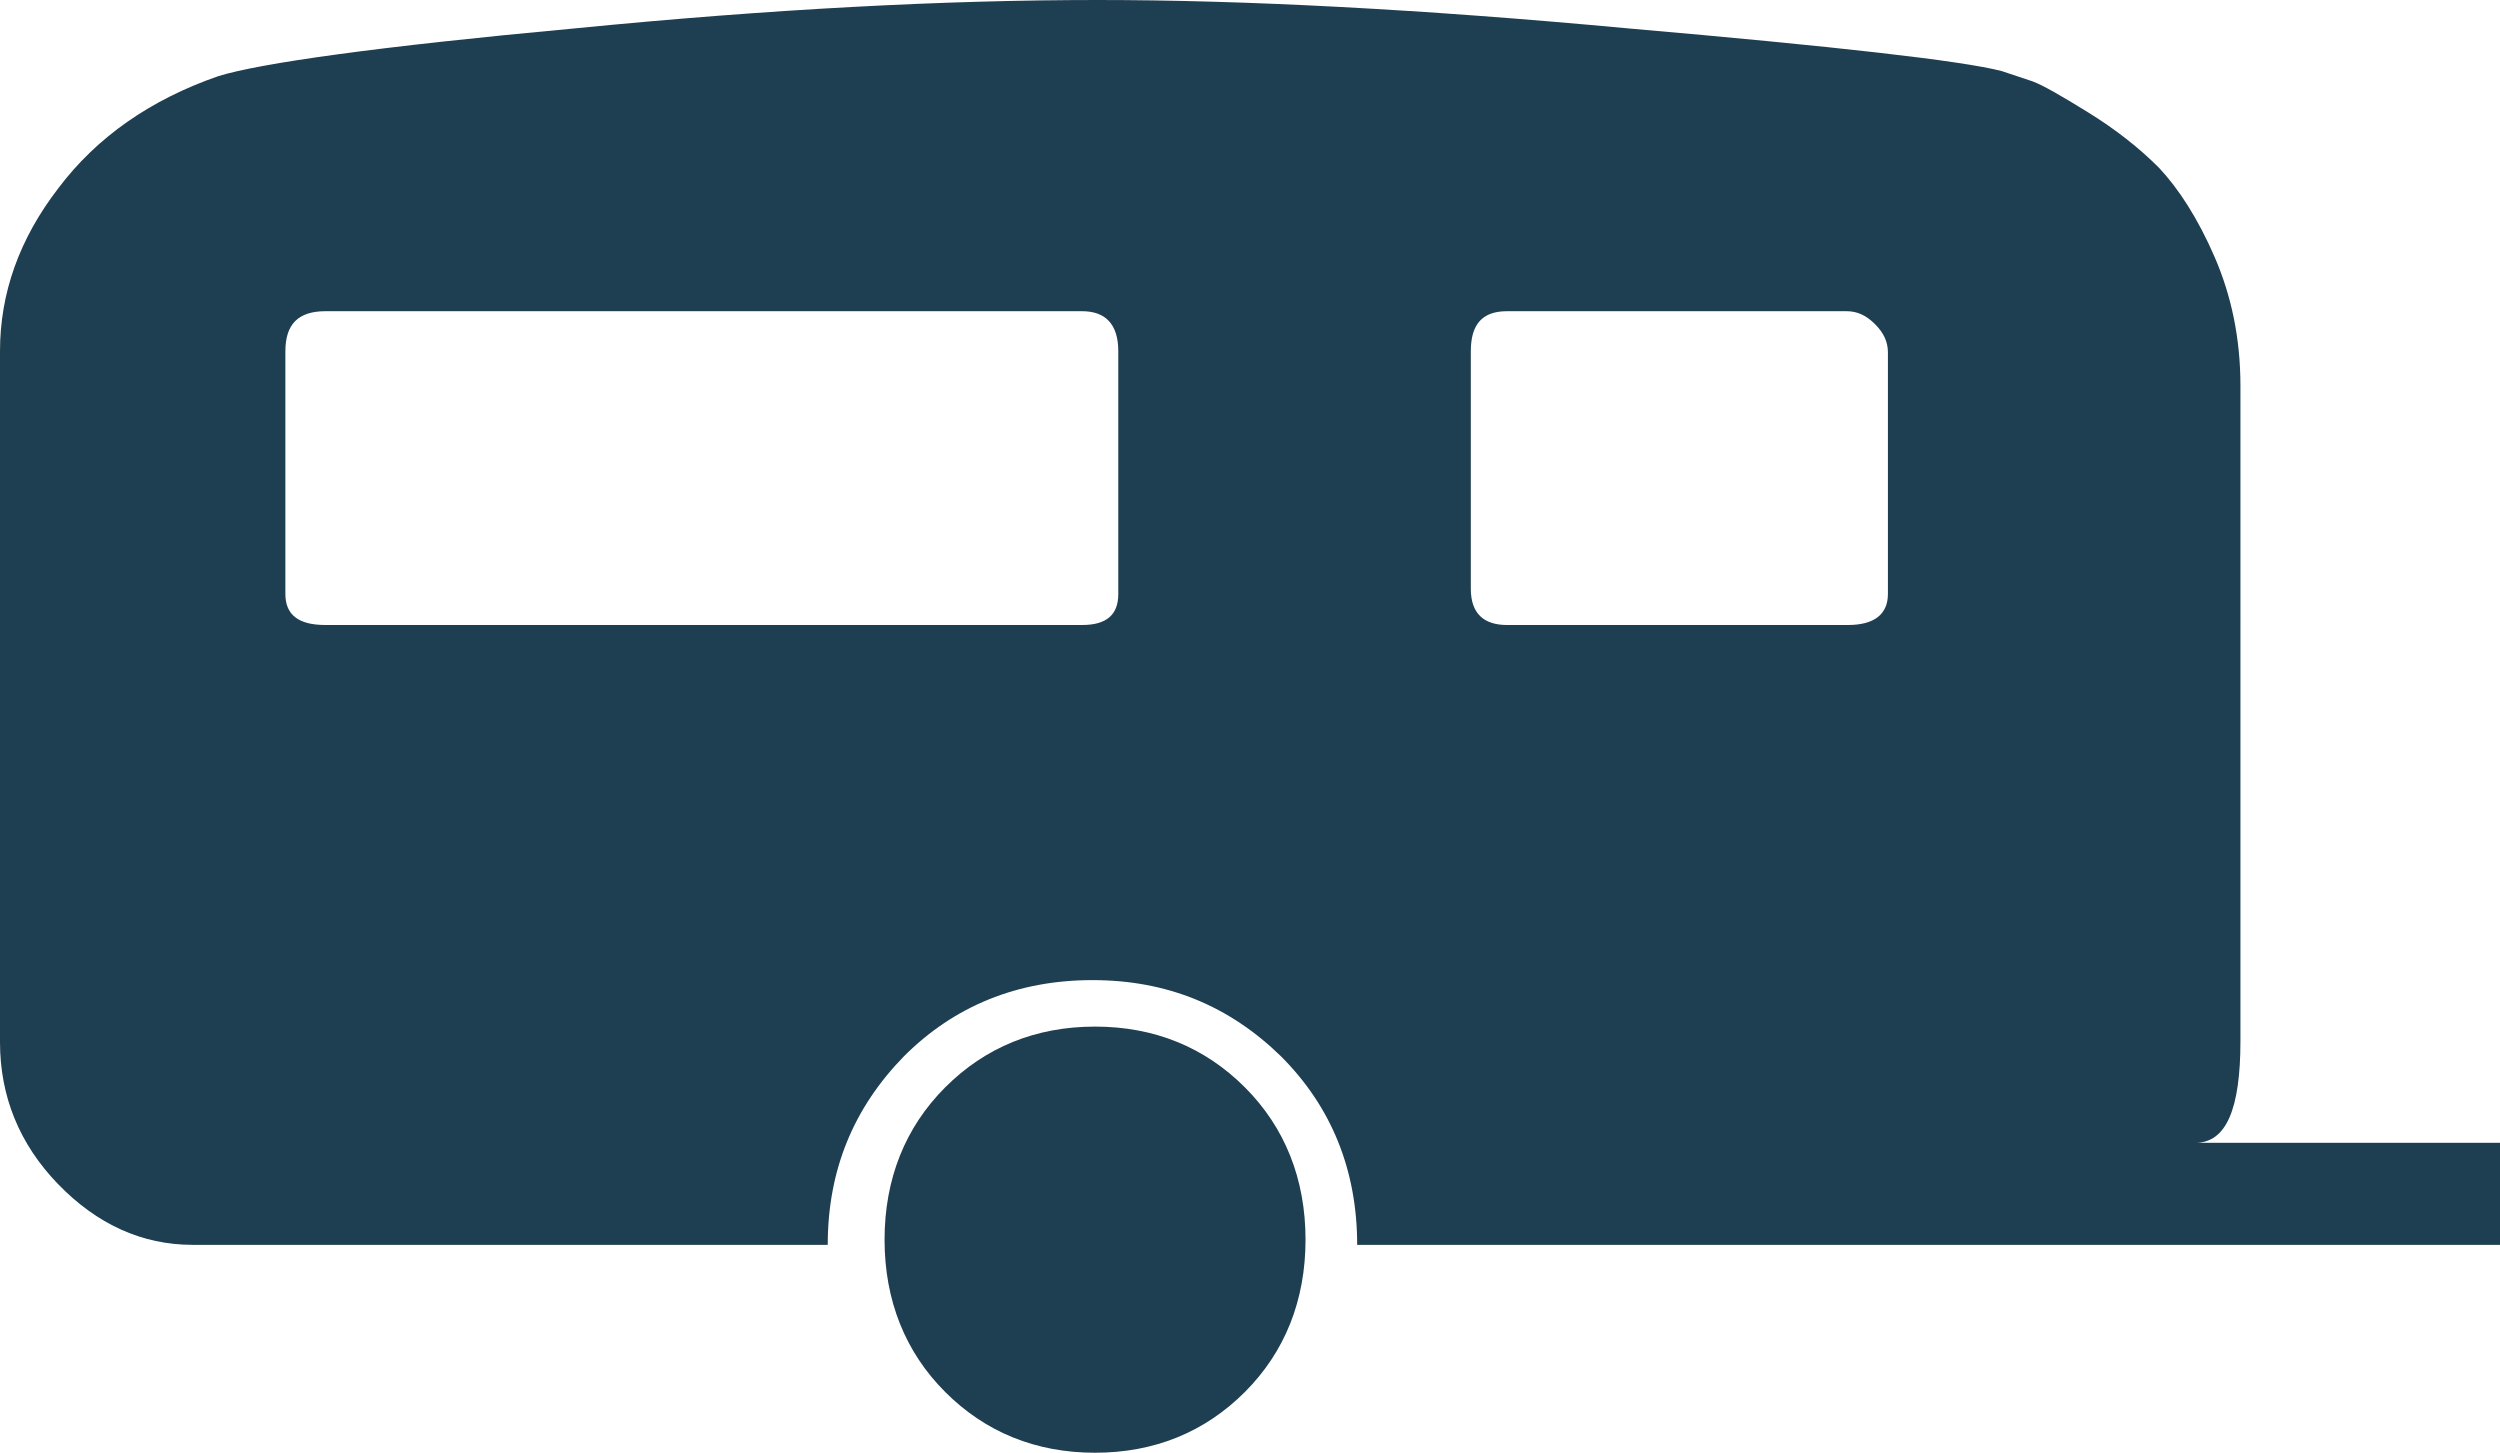
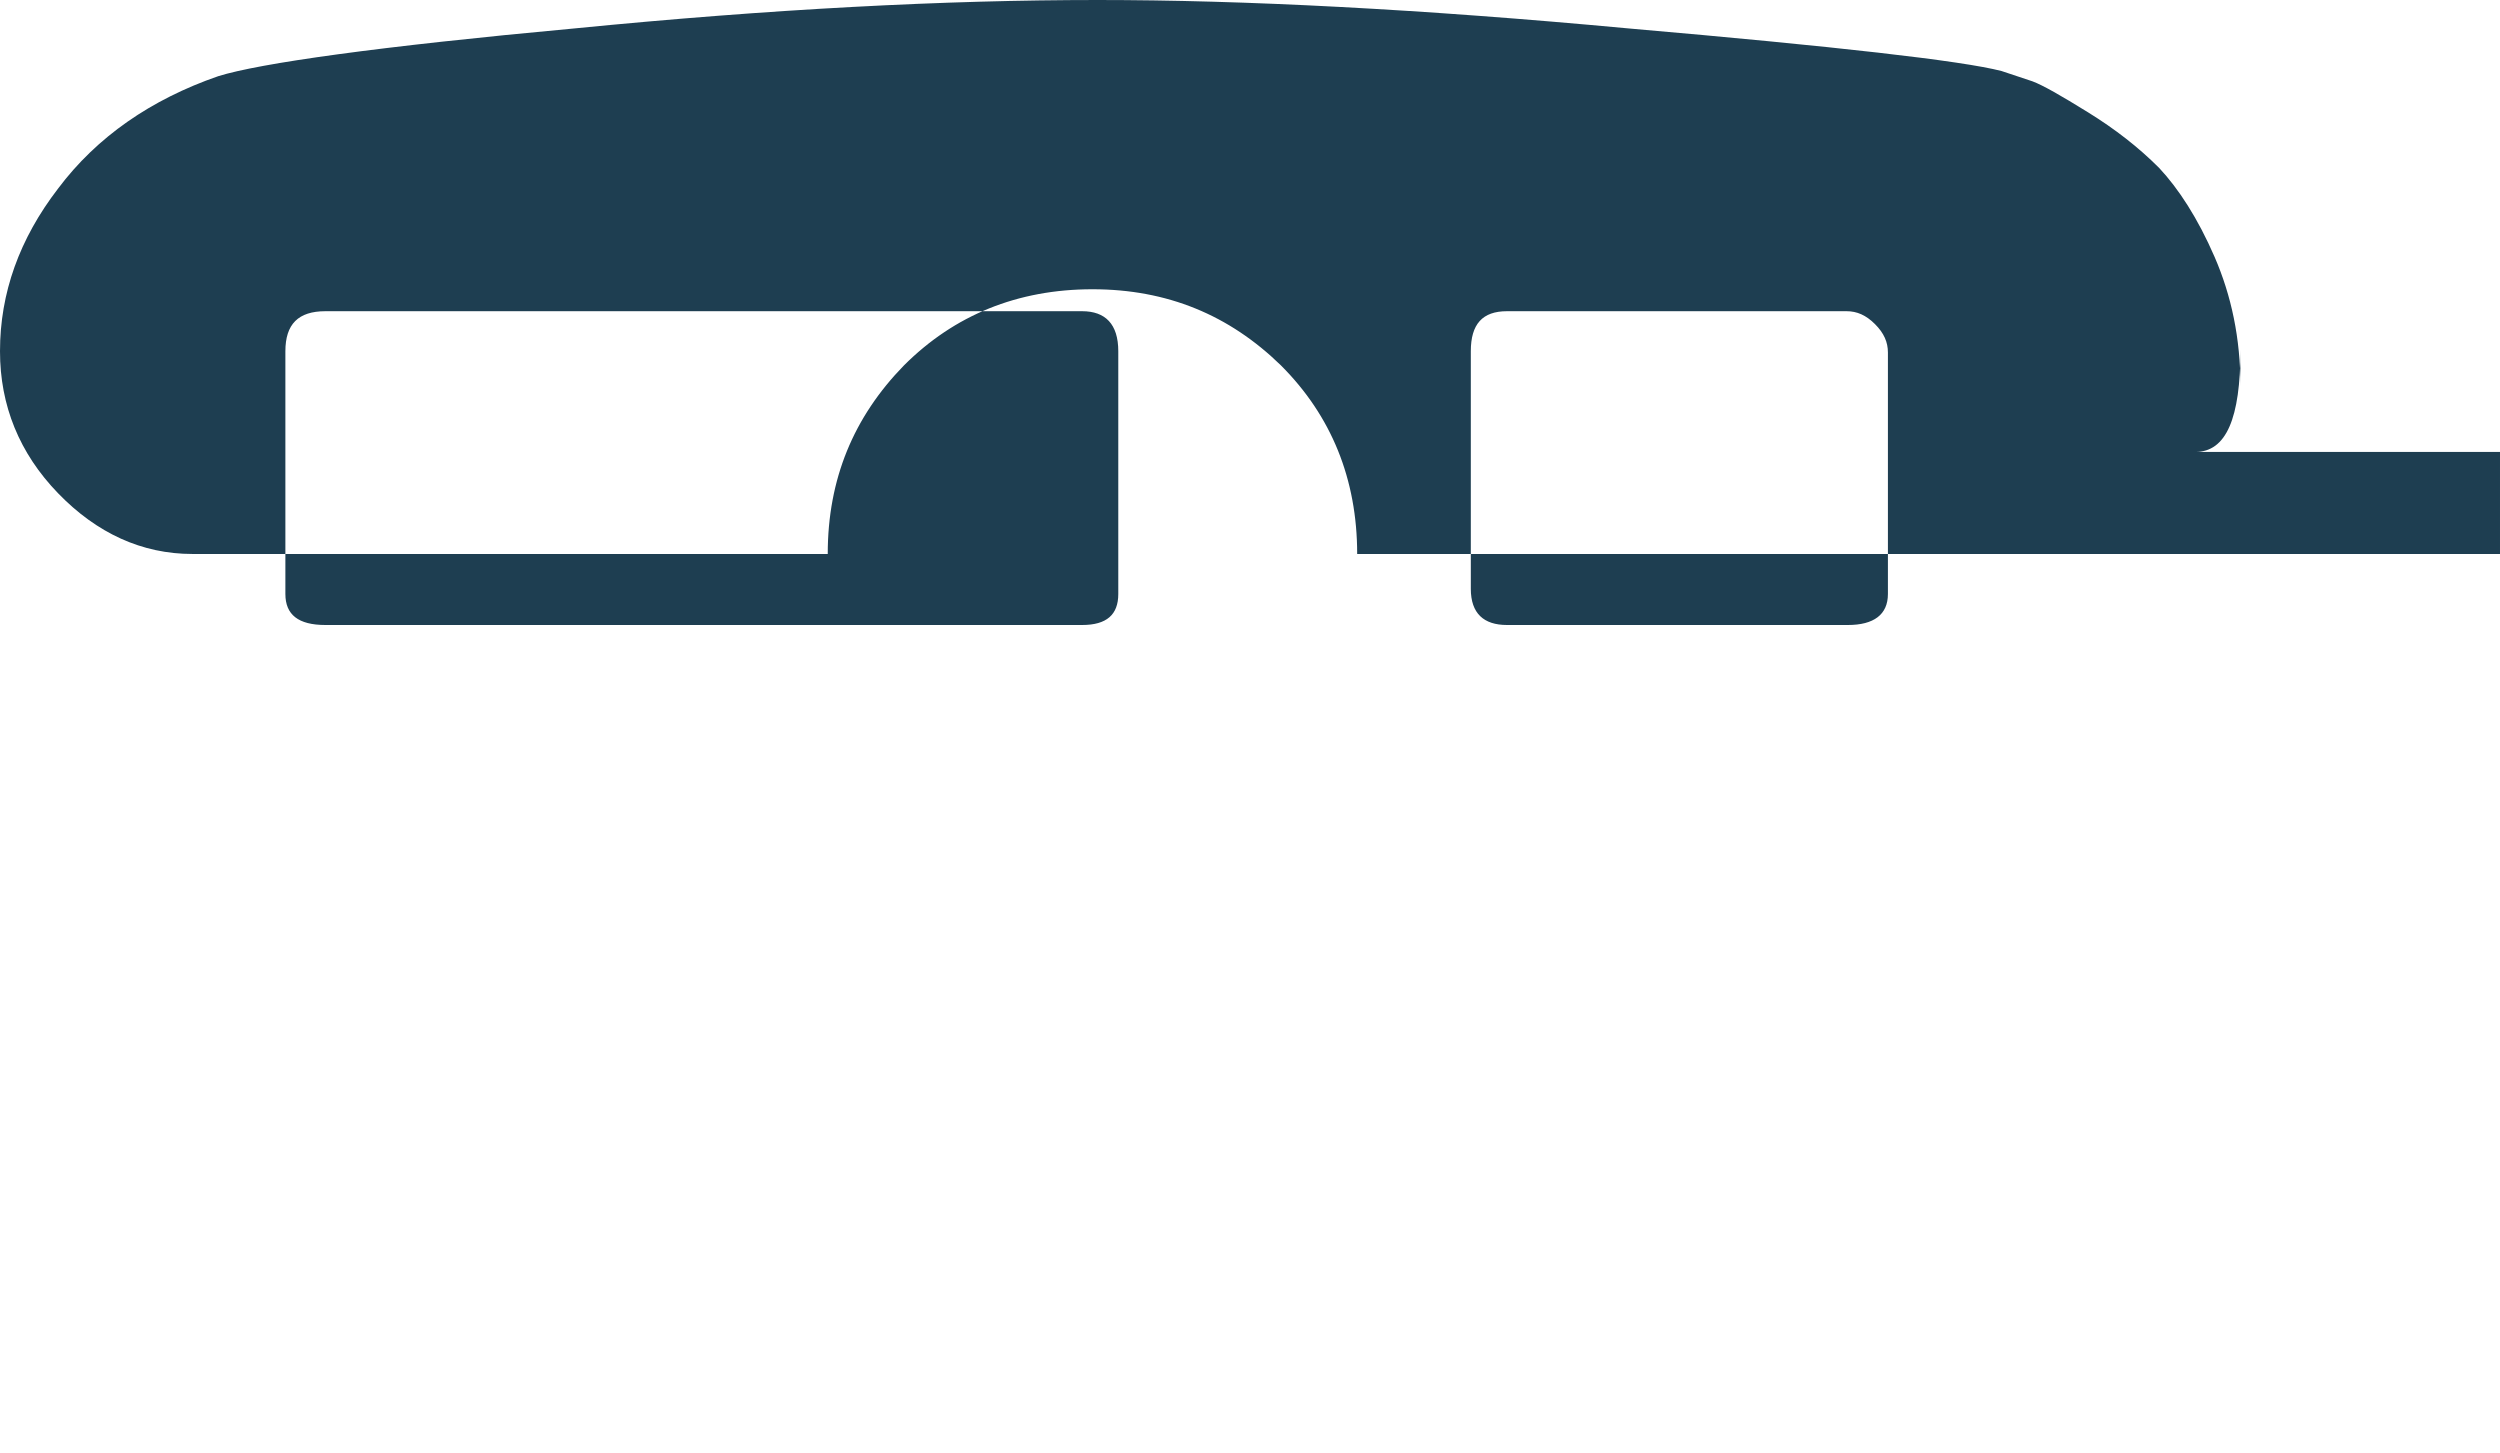
<svg xmlns="http://www.w3.org/2000/svg" version="1.1" id="Lag_1" x="0px" y="0px" viewBox="0 0 193.6 112.5" style="enable-background:new 0 0 193.6 112.5;" xml:space="preserve">
  <style type="text/css">
	.st0{fill:#1E3E51;}
</style>
  <g>
-     <path class="st0" d="M84.8,79.5c-4.6,0-8.5,1.6-11.6,4.7c-3.1,3.1-4.7,7.1-4.7,11.8c0,4.7,1.6,8.7,4.7,11.8c3.1,3.1,7,4.7,11.6,4.7   c4.6,0,8.5-1.6,11.6-4.7c3.1-3.1,4.7-7.1,4.7-11.8c0-4.7-1.6-8.7-4.7-11.8C93.3,81.1,89.4,79.5,84.8,79.5L84.8,79.5z M78.5,102.1" />
-     <path class="st0" d="M4.5,14.6C1.5,18.5,0,22.7,0,27.2l0,53.5c0,4.2,1.5,7.9,4.5,11c3,3.1,6.5,4.7,10.4,4.7h49.2   c0-5.8,2-10.6,5.9-14.6c3.9-3.9,8.8-5.9,14.6-5.9c5.8,0,10.6,2,14.6,5.9c3.9,3.9,5.9,8.8,5.9,14.6h88.5v-7.9H170   c2.4,0,3.5-2.6,3.5-7.9V29.9c0-3.7-0.7-7-2-10c-1.3-3-2.8-5.3-4.3-6.9c-1.6-1.6-3.4-3-5.5-4.3c-2.1-1.3-3.5-2.1-4.3-2.4L155,5.5   c-3.1-0.8-12.8-1.9-28.9-3.3C110,0.7,96.3,0,85,0C73.2,0,59.7,0.7,44.5,2.2C29.3,3.6,20.1,4.9,16.9,5.9C11.7,7.7,7.5,10.6,4.5,14.6   L4.5,14.6z M113.9,27.2c0-2.1,0.9-3.1,2.8-3.1H143c0.8,0,1.5,0.3,2.2,1c0.7,0.7,1,1.4,1,2.2V46c0,1.6-1.1,2.4-3.1,2.4h-26.4   c-1.8,0-2.8-0.9-2.8-2.8V27.2z M22.1,27.2c0-2.1,1-3.1,3.1-3.1h58.6c1.8,0,2.8,1,2.8,3.1V46c0,1.6-0.9,2.4-2.8,2.4H25.2   c-2.1,0-3.1-0.8-3.1-2.4V27.2z M22.1,46" />
+     <path class="st0" d="M4.5,14.6C1.5,18.5,0,22.7,0,27.2c0,4.2,1.5,7.9,4.5,11c3,3.1,6.5,4.7,10.4,4.7h49.2   c0-5.8,2-10.6,5.9-14.6c3.9-3.9,8.8-5.9,14.6-5.9c5.8,0,10.6,2,14.6,5.9c3.9,3.9,5.9,8.8,5.9,14.6h88.5v-7.9H170   c2.4,0,3.5-2.6,3.5-7.9V29.9c0-3.7-0.7-7-2-10c-1.3-3-2.8-5.3-4.3-6.9c-1.6-1.6-3.4-3-5.5-4.3c-2.1-1.3-3.5-2.1-4.3-2.4L155,5.5   c-3.1-0.8-12.8-1.9-28.9-3.3C110,0.7,96.3,0,85,0C73.2,0,59.7,0.7,44.5,2.2C29.3,3.6,20.1,4.9,16.9,5.9C11.7,7.7,7.5,10.6,4.5,14.6   L4.5,14.6z M113.9,27.2c0-2.1,0.9-3.1,2.8-3.1H143c0.8,0,1.5,0.3,2.2,1c0.7,0.7,1,1.4,1,2.2V46c0,1.6-1.1,2.4-3.1,2.4h-26.4   c-1.8,0-2.8-0.9-2.8-2.8V27.2z M22.1,27.2c0-2.1,1-3.1,3.1-3.1h58.6c1.8,0,2.8,1,2.8,3.1V46c0,1.6-0.9,2.4-2.8,2.4H25.2   c-2.1,0-3.1-0.8-3.1-2.4V27.2z M22.1,46" />
  </g>
</svg>